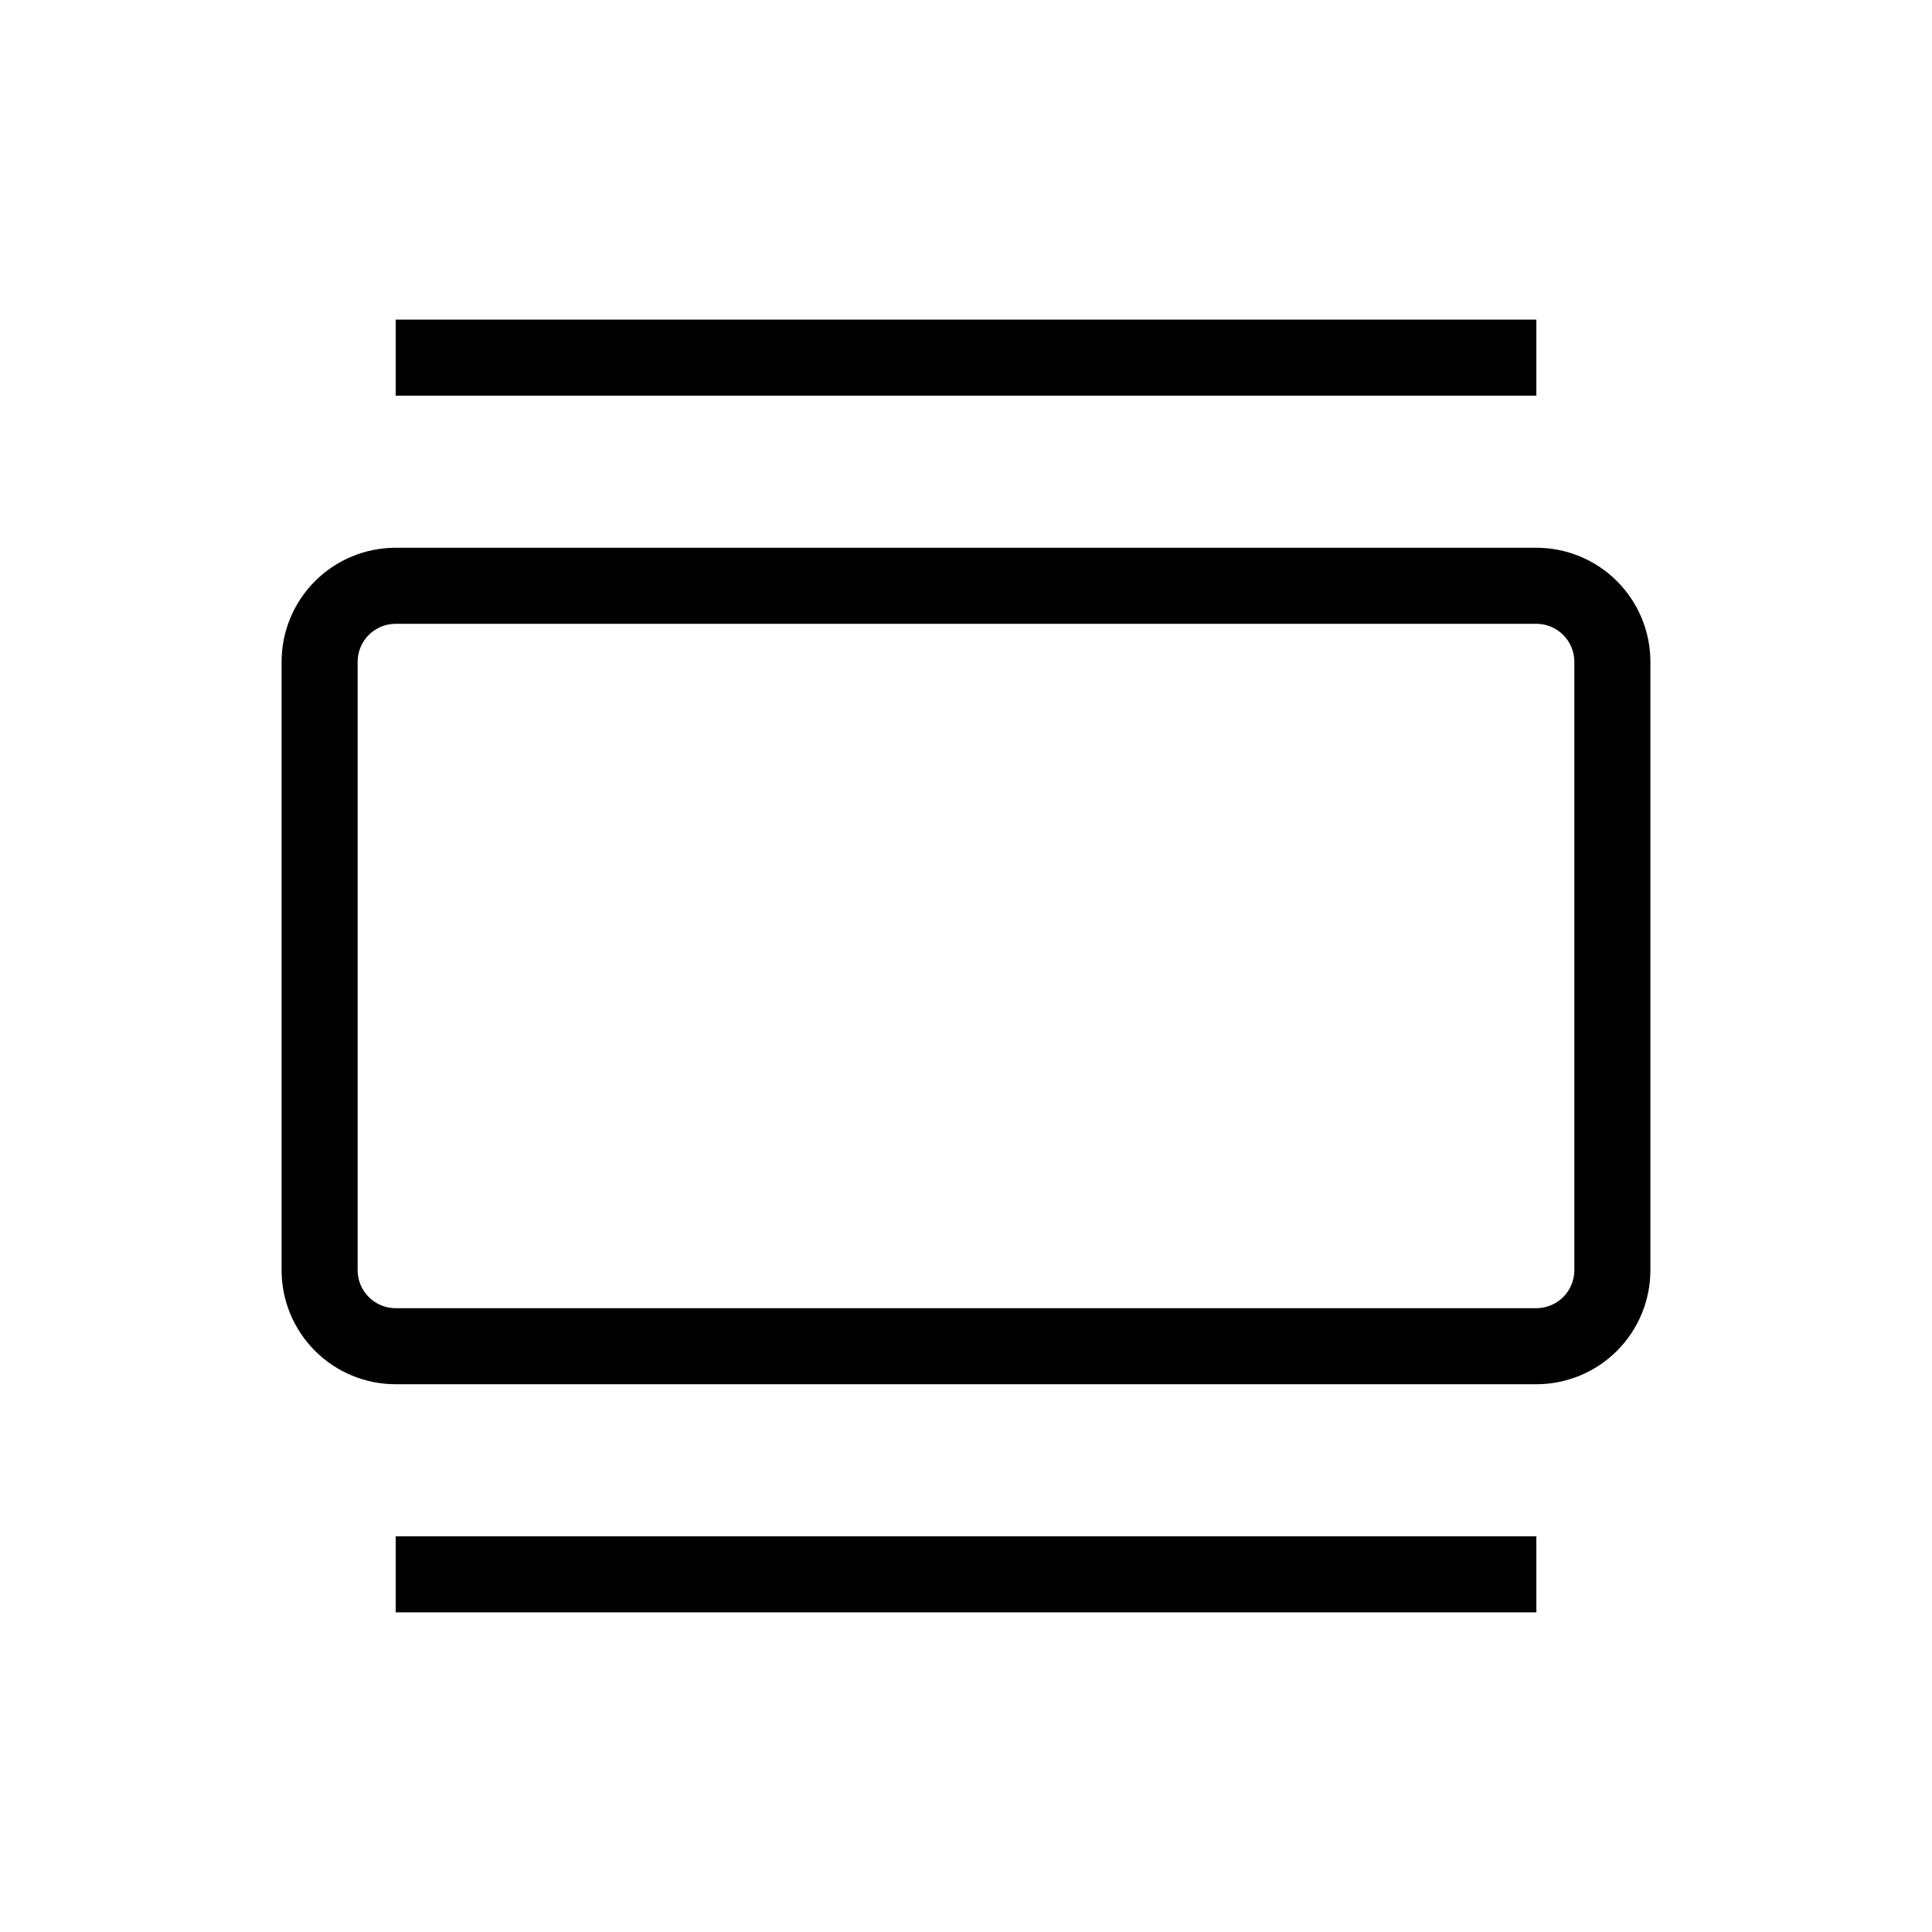
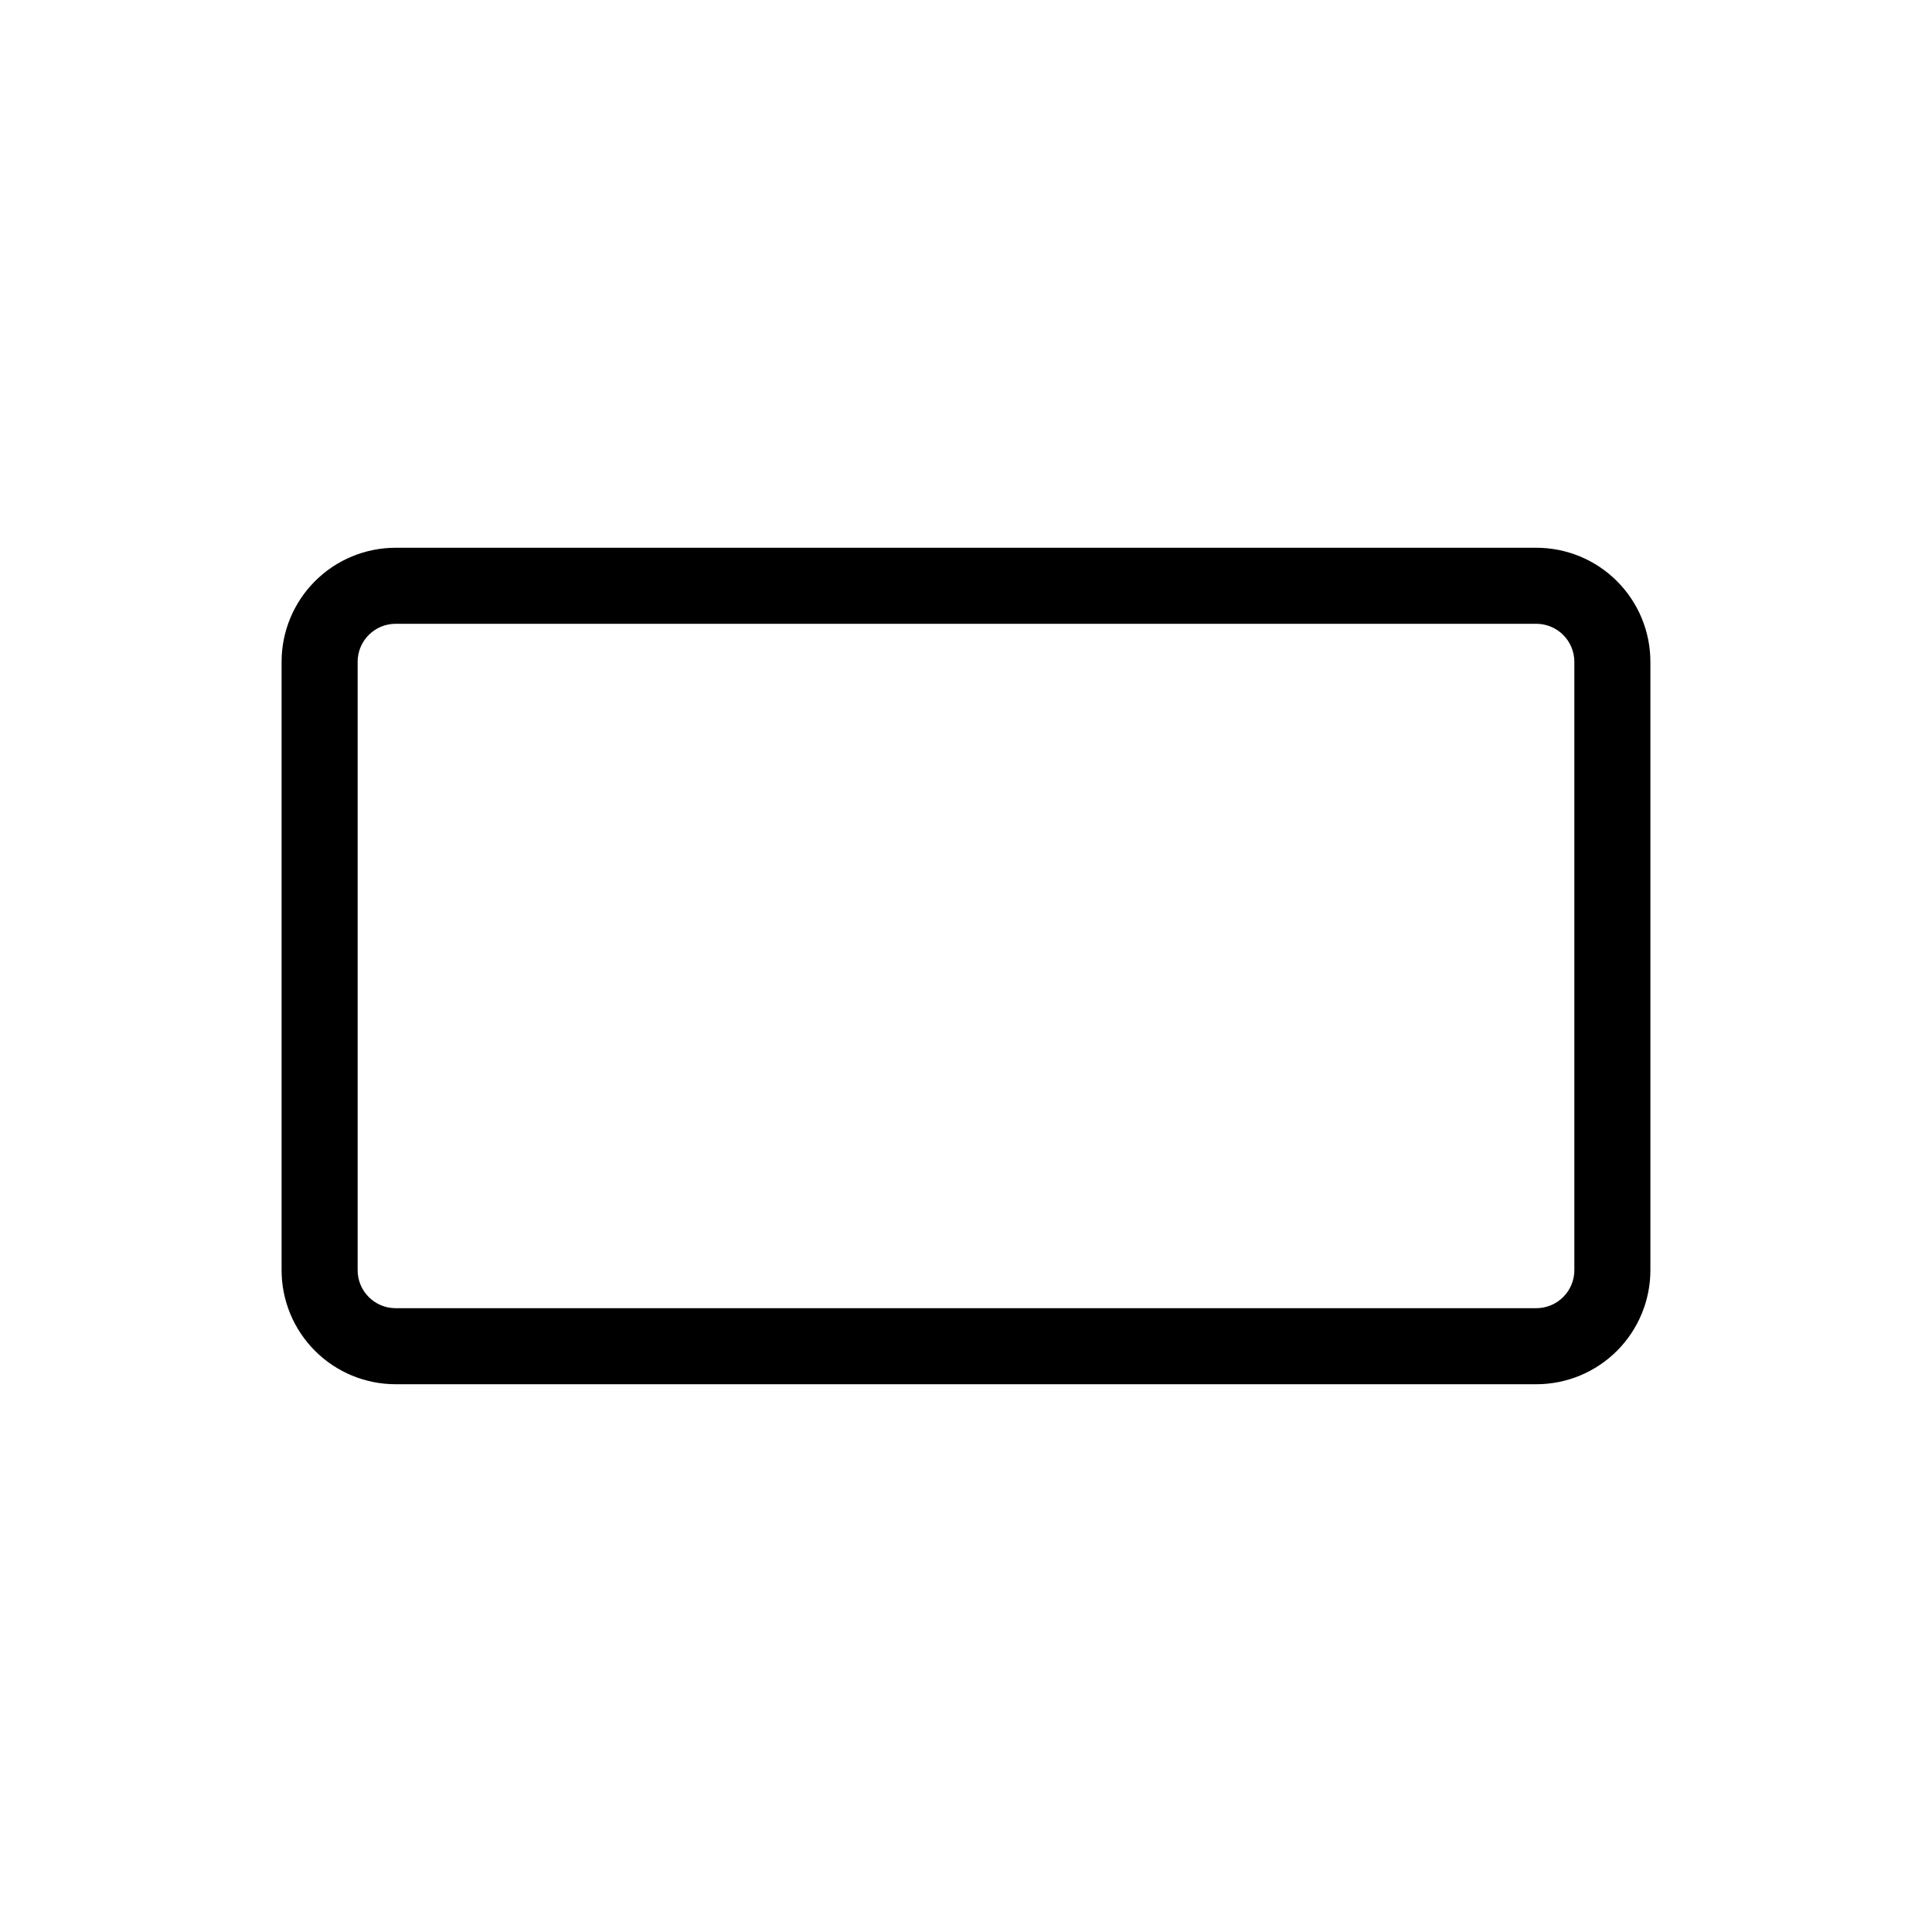
<svg xmlns="http://www.w3.org/2000/svg" fill="#000000" width="800px" height="800px" version="1.1" viewBox="144 144 512 512">
  <g>
    <path d="m551.14 289.16h-302.29c-8.016 0-15.707 3.184-21.375 8.855-5.668 5.668-8.852 13.355-8.852 21.375v161.22c0 8.016 3.184 15.703 8.852 21.375 5.668 5.668 13.359 8.852 21.375 8.852h302.29c8.02 0 15.707-3.184 21.375-8.852 5.668-5.672 8.855-13.359 8.855-21.375v-161.22c0-8.02-3.188-15.707-8.855-21.375-5.668-5.672-13.355-8.855-21.375-8.855zm10.078 191.45c0 2.672-1.062 5.234-2.953 7.125-1.891 1.887-4.453 2.949-7.125 2.949h-302.29c-5.566 0-10.074-4.512-10.074-10.074v-161.22c0-5.566 4.508-10.078 10.074-10.078h302.29c2.672 0 5.234 1.062 7.125 2.953 1.891 1.887 2.953 4.449 2.953 7.125z" />
-     <path d="m248.86 551.14h302.29v20.152h-302.29z" />
-     <path d="m248.86 228.7h302.29v20.152h-302.29z" />
  </g>
</svg>